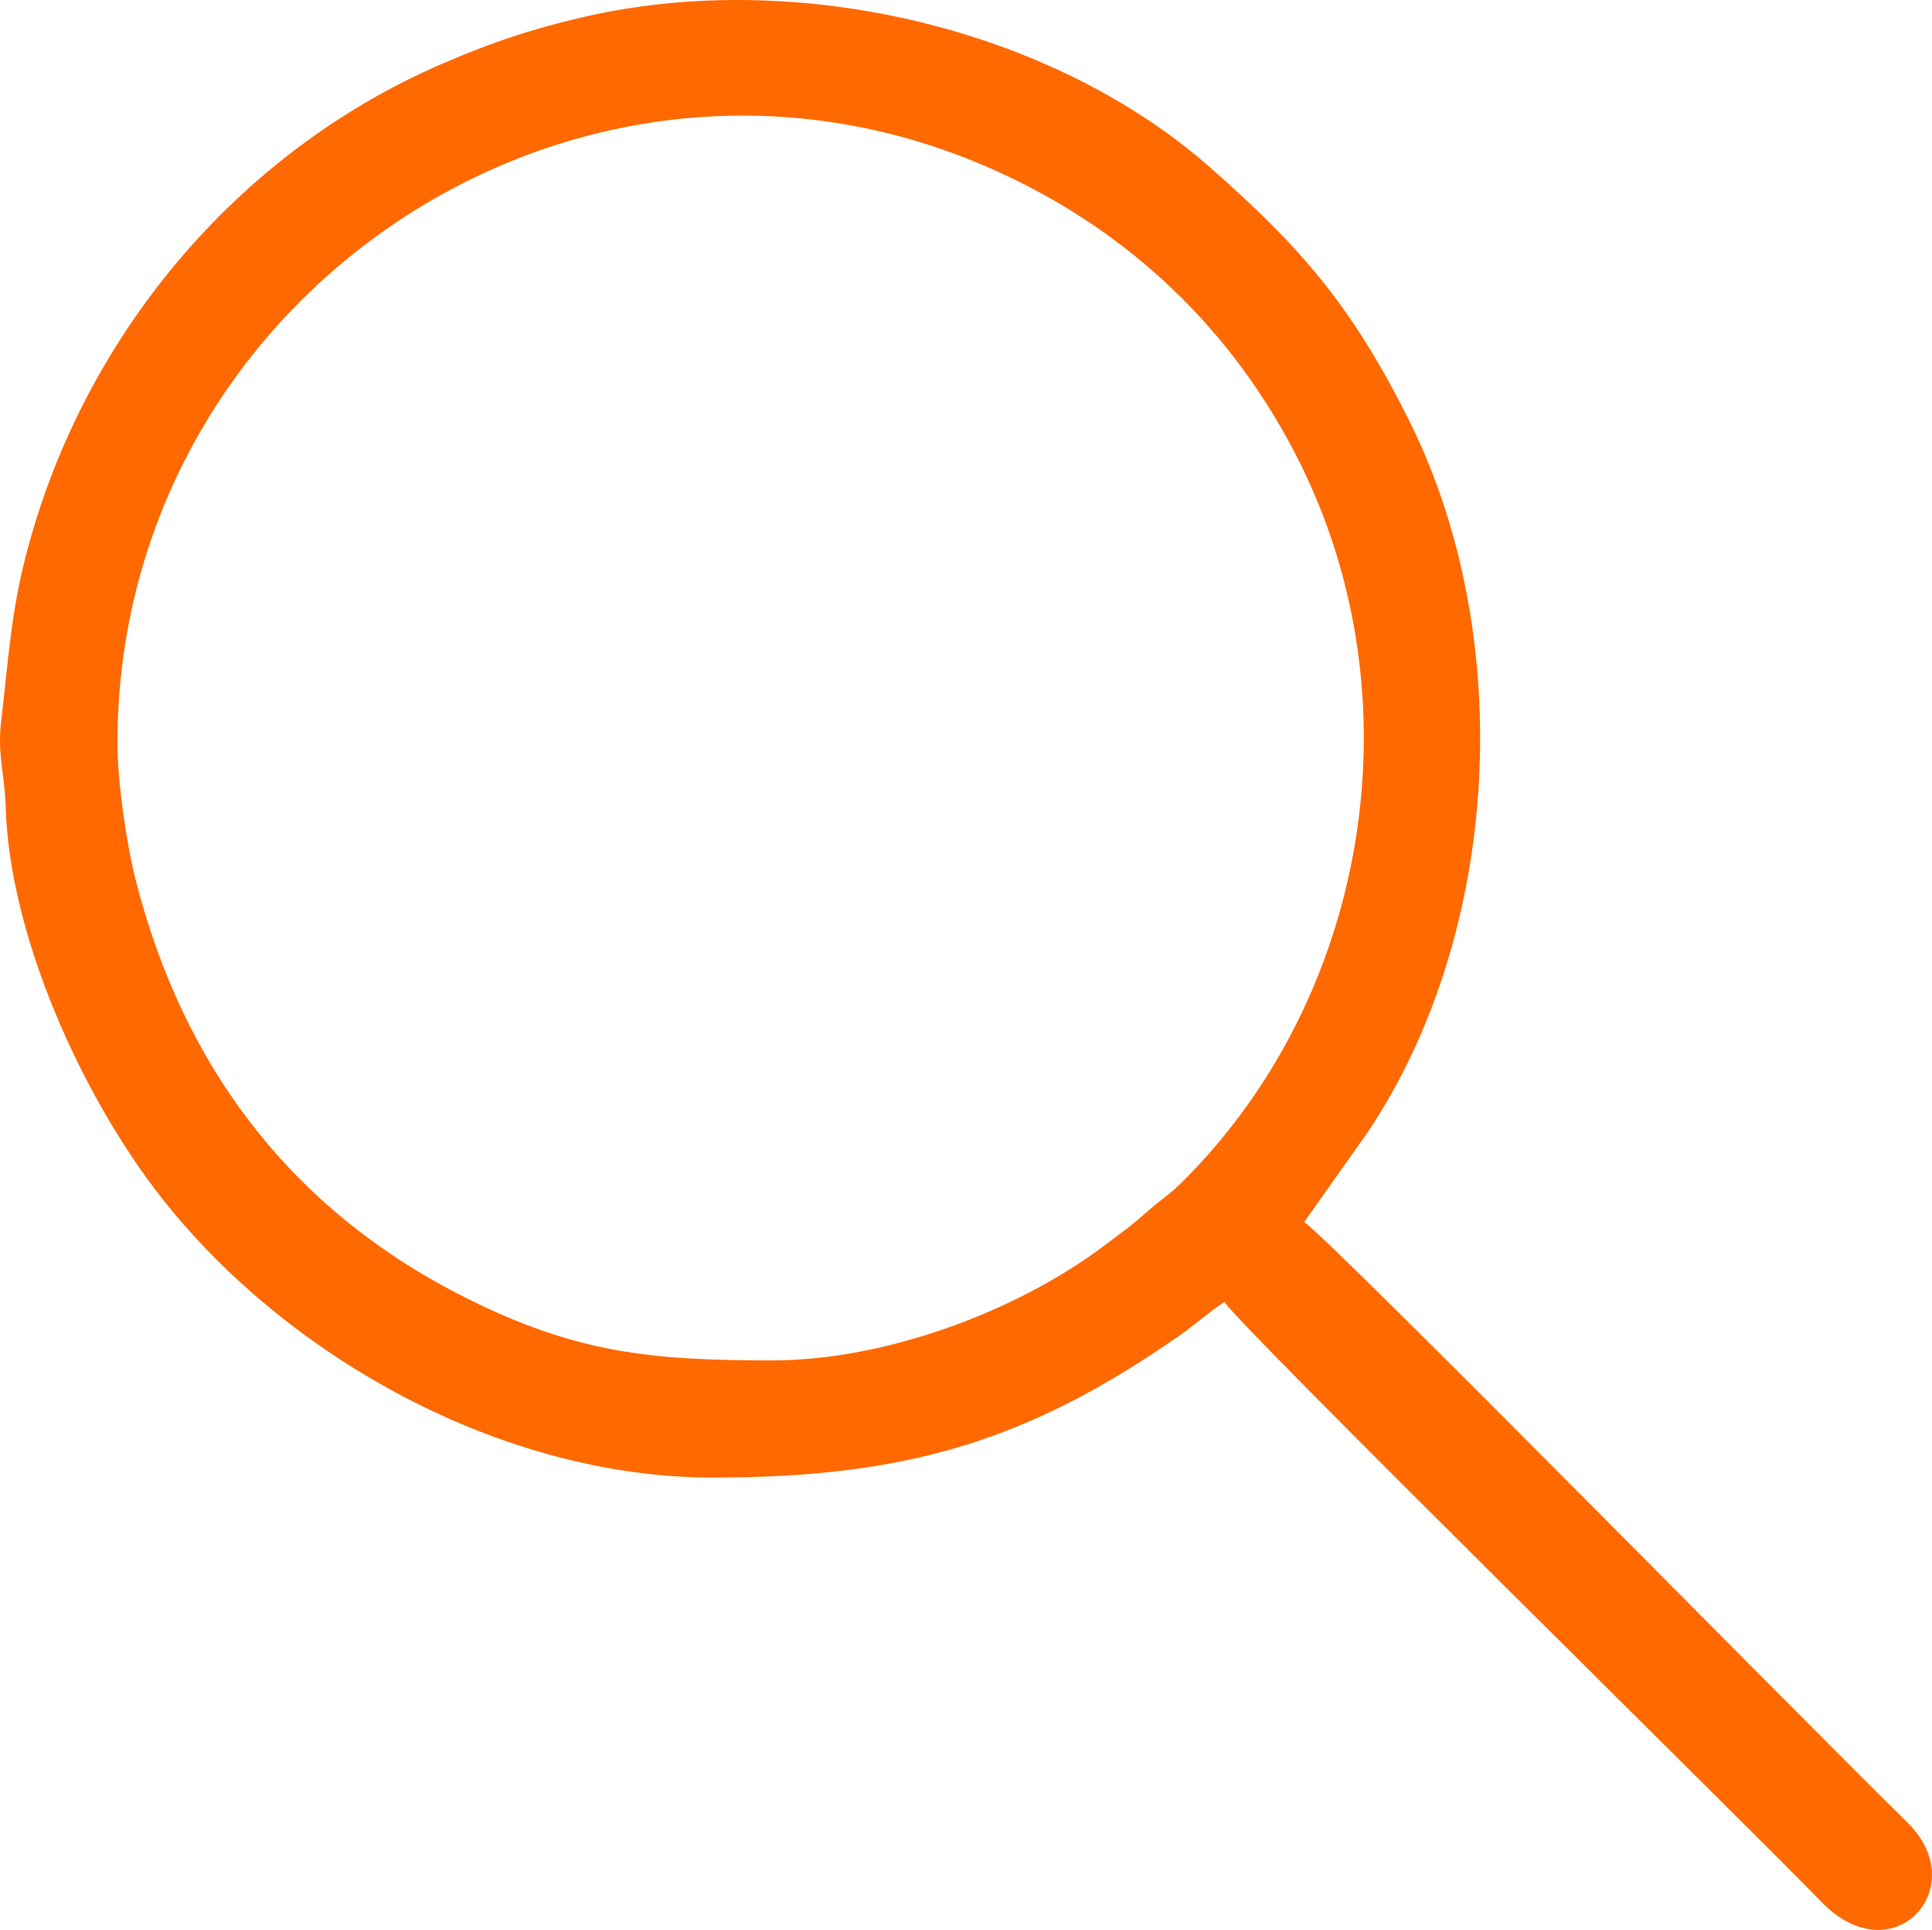
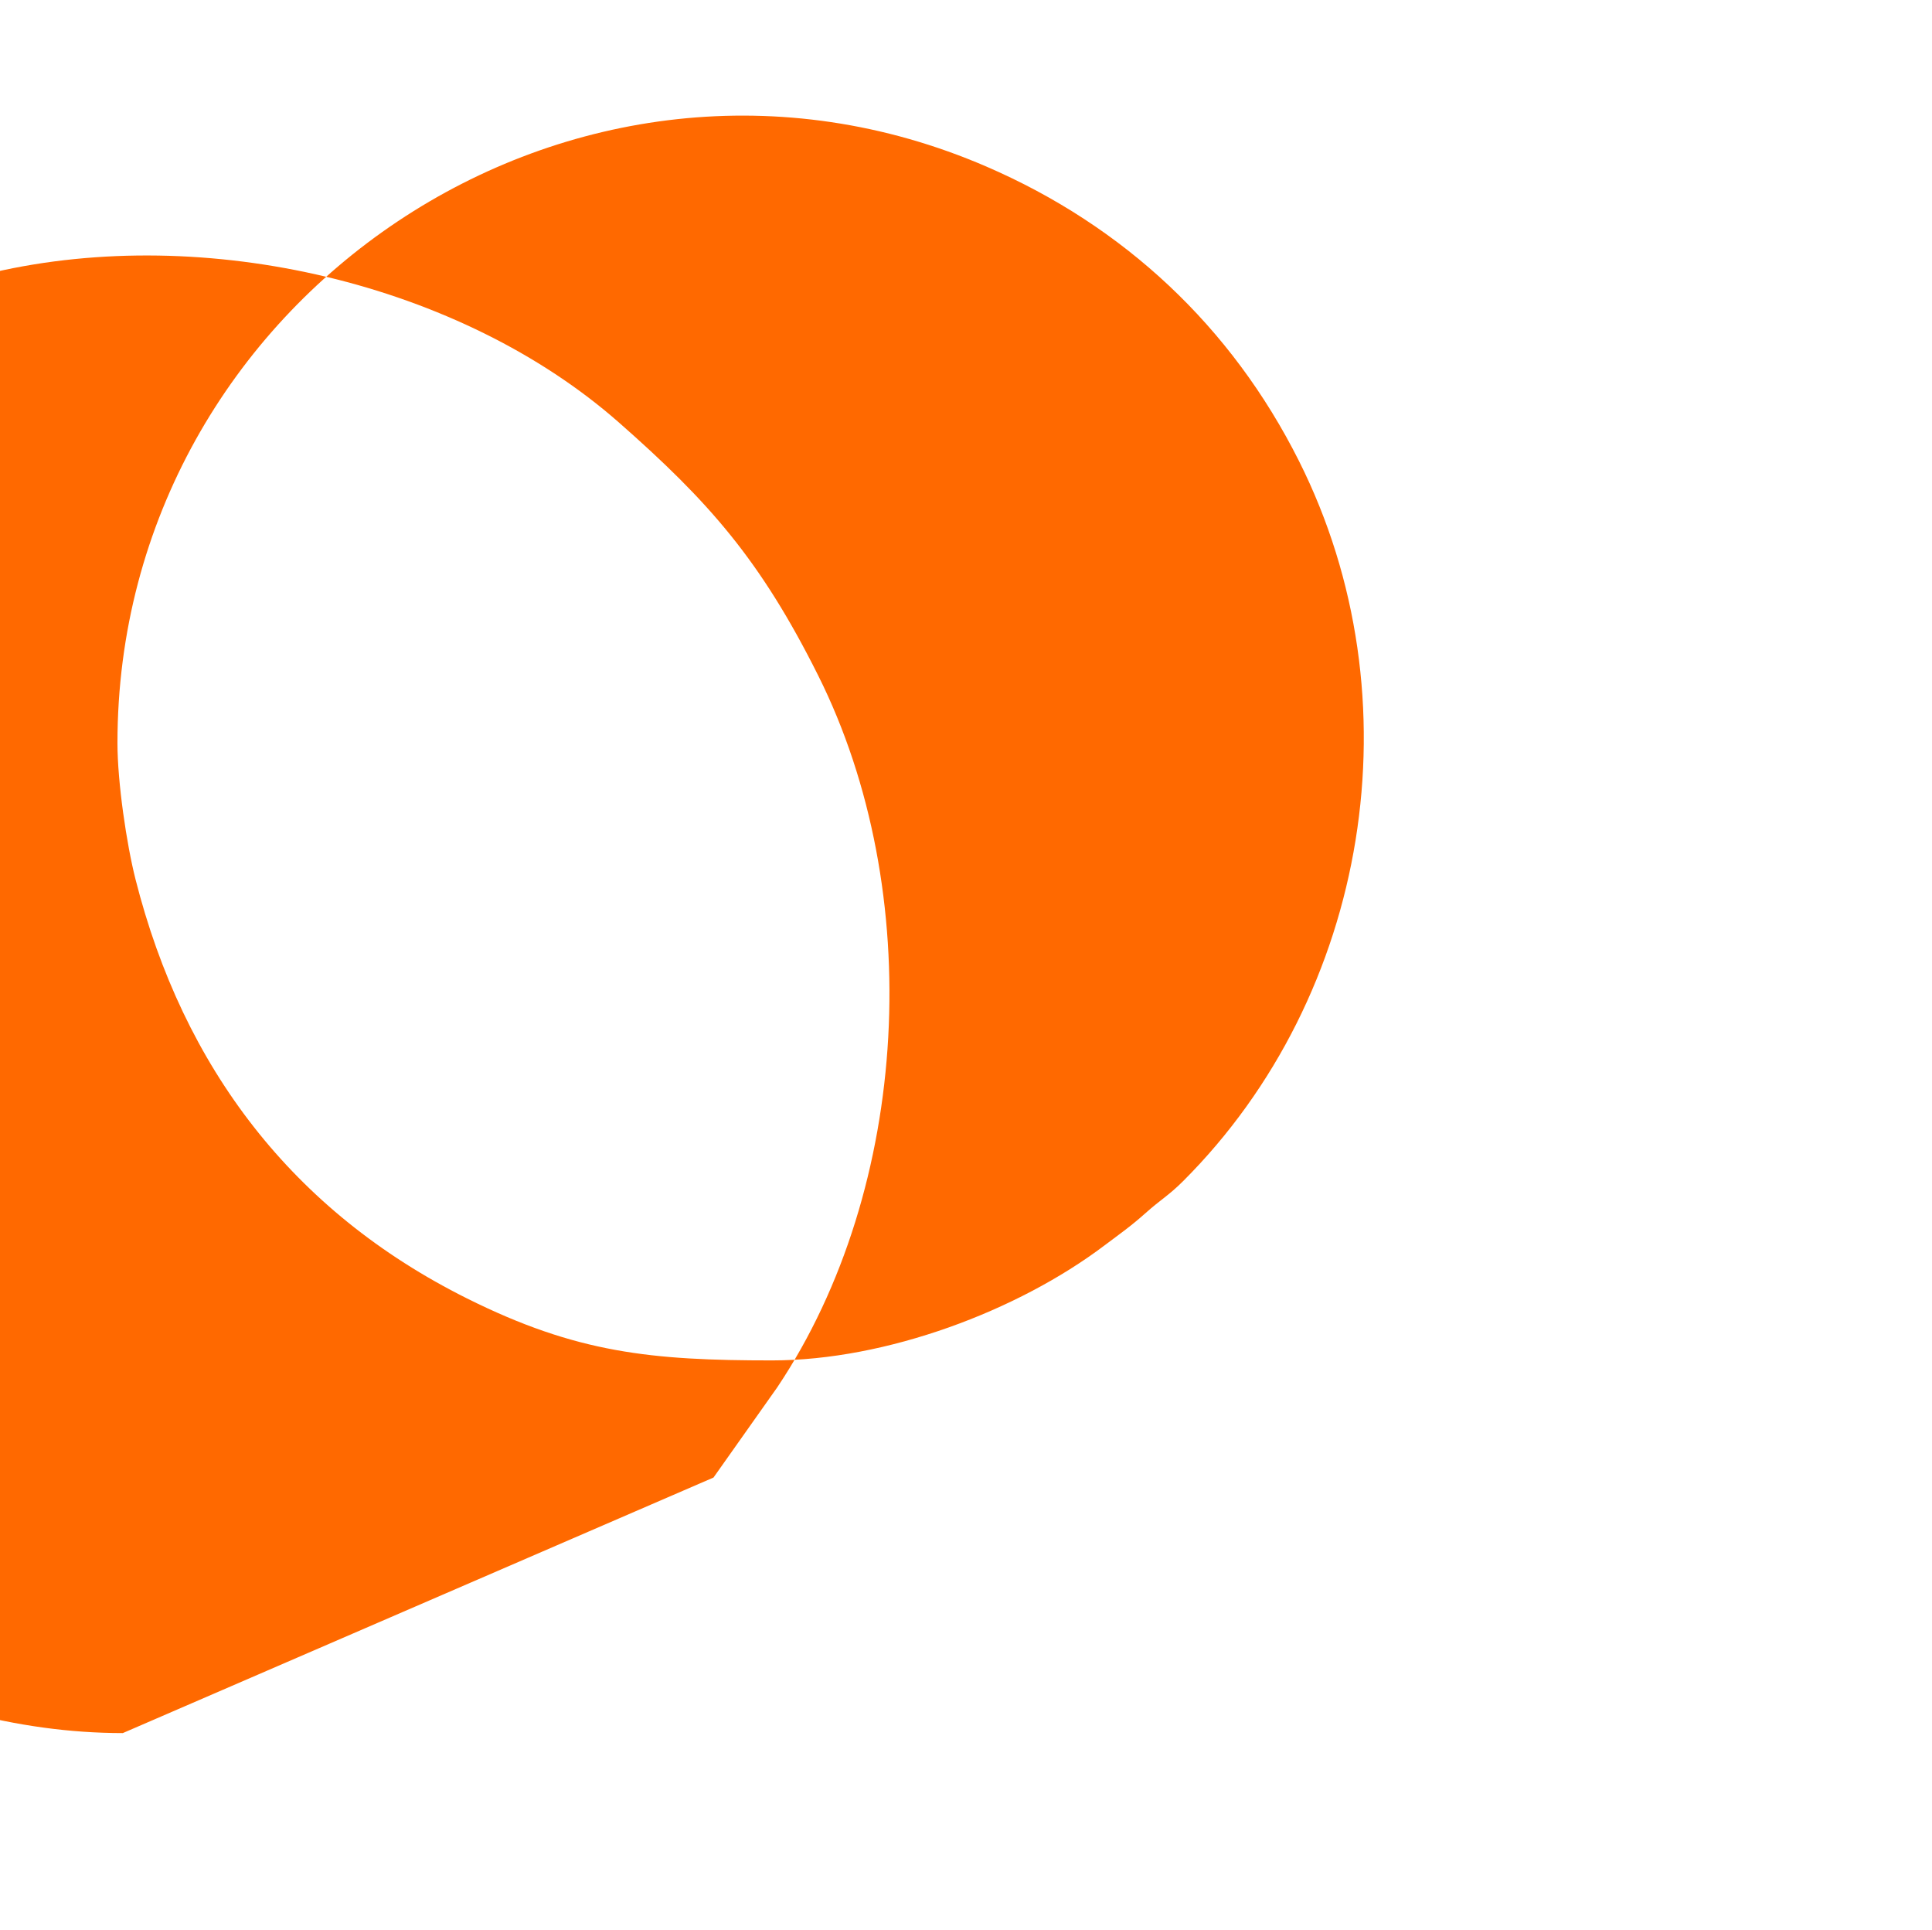
<svg xmlns="http://www.w3.org/2000/svg" xml:space="preserve" width="12.979mm" height="12.963mm" version="1.0" style="shape-rendering:geometricPrecision; text-rendering:geometricPrecision; image-rendering:optimizeQuality; fill-rule:evenodd; clip-rule:evenodd" viewBox="0 0 350.04 349.61">
  <defs>
    <style type="text/css"> .fil0 {fill:#FF6900} </style>
  </defs>
  <g id="Слой_x0020_1">
-     <path class="fil0" d="M21.28 134.6c0,-80.63 82.96,-136.59 157.45,-104.42 24.88,10.75 44.39,28.97 56.61,53.31 21.6,43.01 12.75,96.74 -20.95,130.44 -2.63,2.63 -4.09,3.37 -6.77,5.76 -2.73,2.44 -4.53,3.68 -7.55,5.95 -15.65,11.81 -39.47,20.8 -60.19,20.8 -21.81,0 -35.41,-1.31 -55.29,-11.24 -31.56,-15.76 -51.38,-41.76 -60.04,-75.92 -1.6,-6.3 -3.27,-17.51 -3.27,-24.69zm107.99 133.06c35.1,0 57.13,-6.73 84.29,-25.63 3.25,-2.27 5.01,-4 8.27,-6.19 3.43,5.11 93.74,93.82 108.22,108.73 12.94,13.33 27.57,-2.73 15.46,-14.5 -14.81,-14.4 -104.23,-105.35 -109.22,-108.69l11.58 -16.38c24.19,-36.21 26.9,-89.89 7.39,-128.91 -10.49,-20.99 -19.84,-31.53 -36.11,-45.84 -28.63,-25.18 -74.8,-36.1 -113.42,-27.17 -9.91,2.29 -16.95,4.74 -25.38,8.37 -37.74,16.2 -65.85,50.16 -75.86,89.98 -2.54,10.11 -3.04,18.69 -4.3,29.47 -0.68,5.76 0.67,9.34 0.84,15.27 0.68,23.39 13.84,52.53 28.36,70.96 22.57,28.64 61.41,50.54 99.88,50.54z" />
+     <path class="fil0" d="M21.28 134.6c0,-80.63 82.96,-136.59 157.45,-104.42 24.88,10.75 44.39,28.97 56.61,53.31 21.6,43.01 12.75,96.74 -20.95,130.44 -2.63,2.63 -4.09,3.37 -6.77,5.76 -2.73,2.44 -4.53,3.68 -7.55,5.95 -15.65,11.81 -39.47,20.8 -60.19,20.8 -21.81,0 -35.41,-1.31 -55.29,-11.24 -31.56,-15.76 -51.38,-41.76 -60.04,-75.92 -1.6,-6.3 -3.27,-17.51 -3.27,-24.69zm107.99 133.06l11.58 -16.38c24.19,-36.21 26.9,-89.89 7.39,-128.91 -10.49,-20.99 -19.84,-31.53 -36.11,-45.84 -28.63,-25.18 -74.8,-36.1 -113.42,-27.17 -9.91,2.29 -16.95,4.74 -25.38,8.37 -37.74,16.2 -65.85,50.16 -75.86,89.98 -2.54,10.11 -3.04,18.69 -4.3,29.47 -0.68,5.76 0.67,9.34 0.84,15.27 0.68,23.39 13.84,52.53 28.36,70.96 22.57,28.64 61.41,50.54 99.88,50.54z" />
  </g>
</svg>